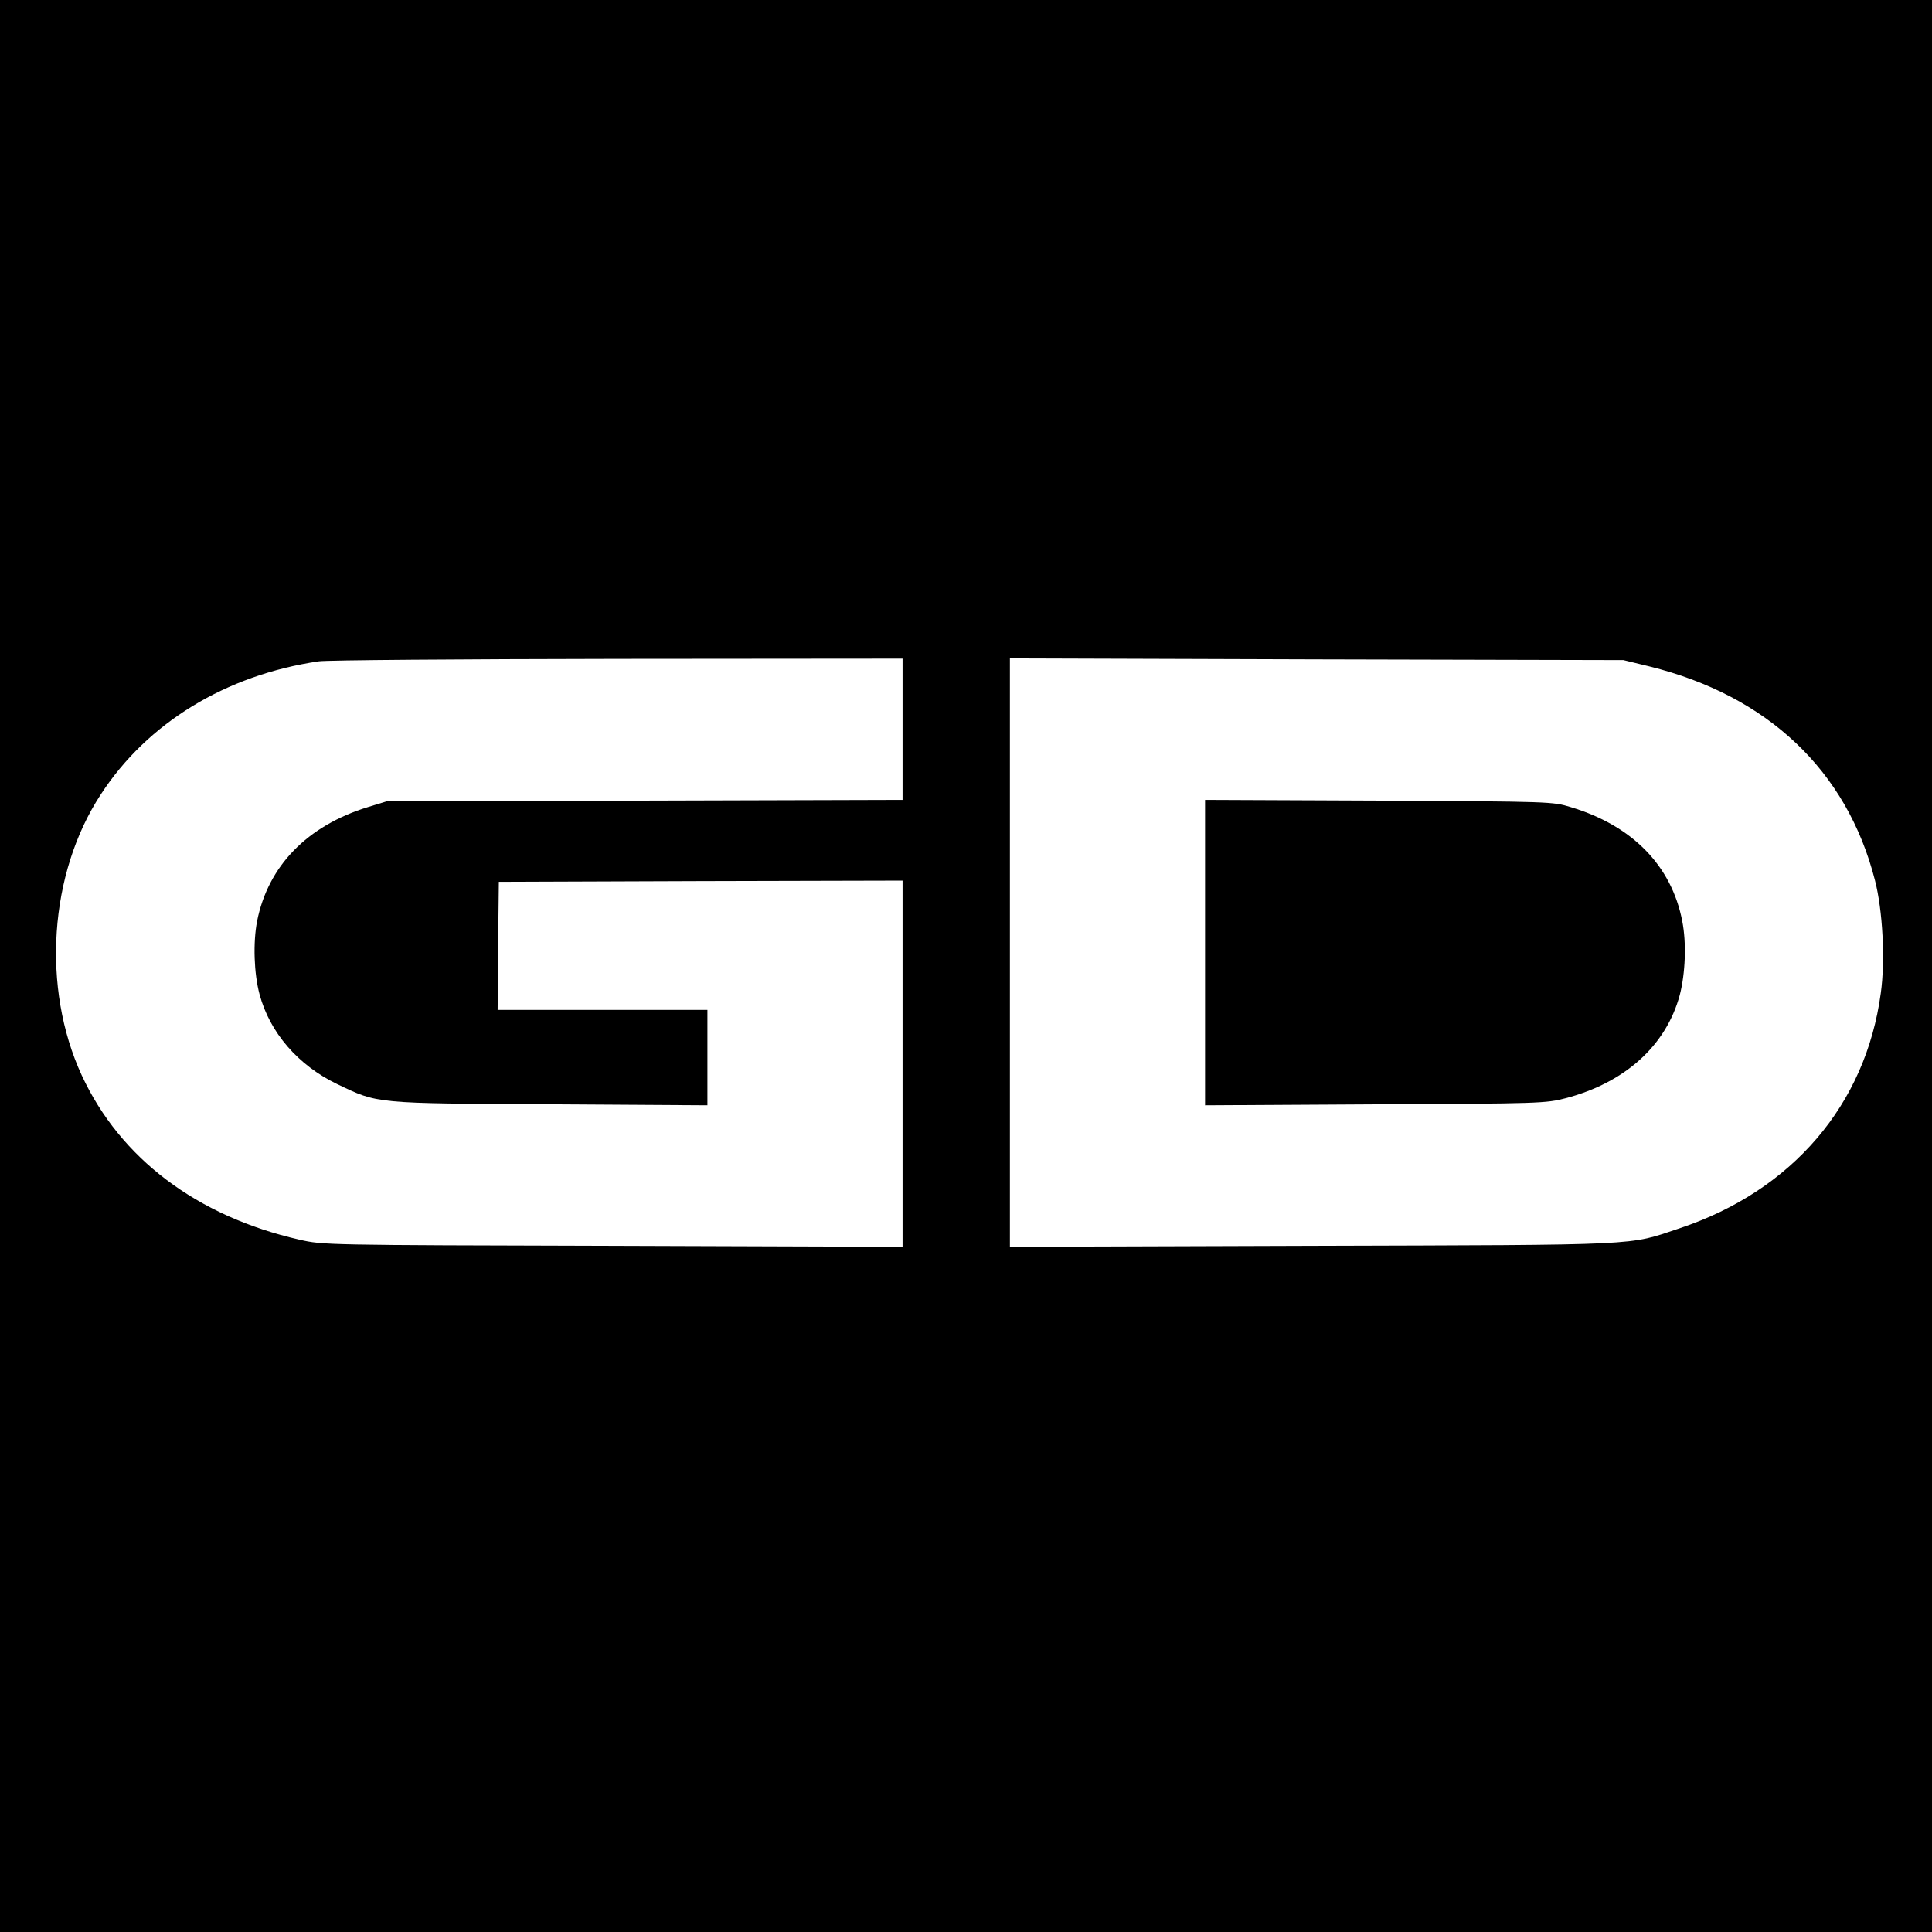
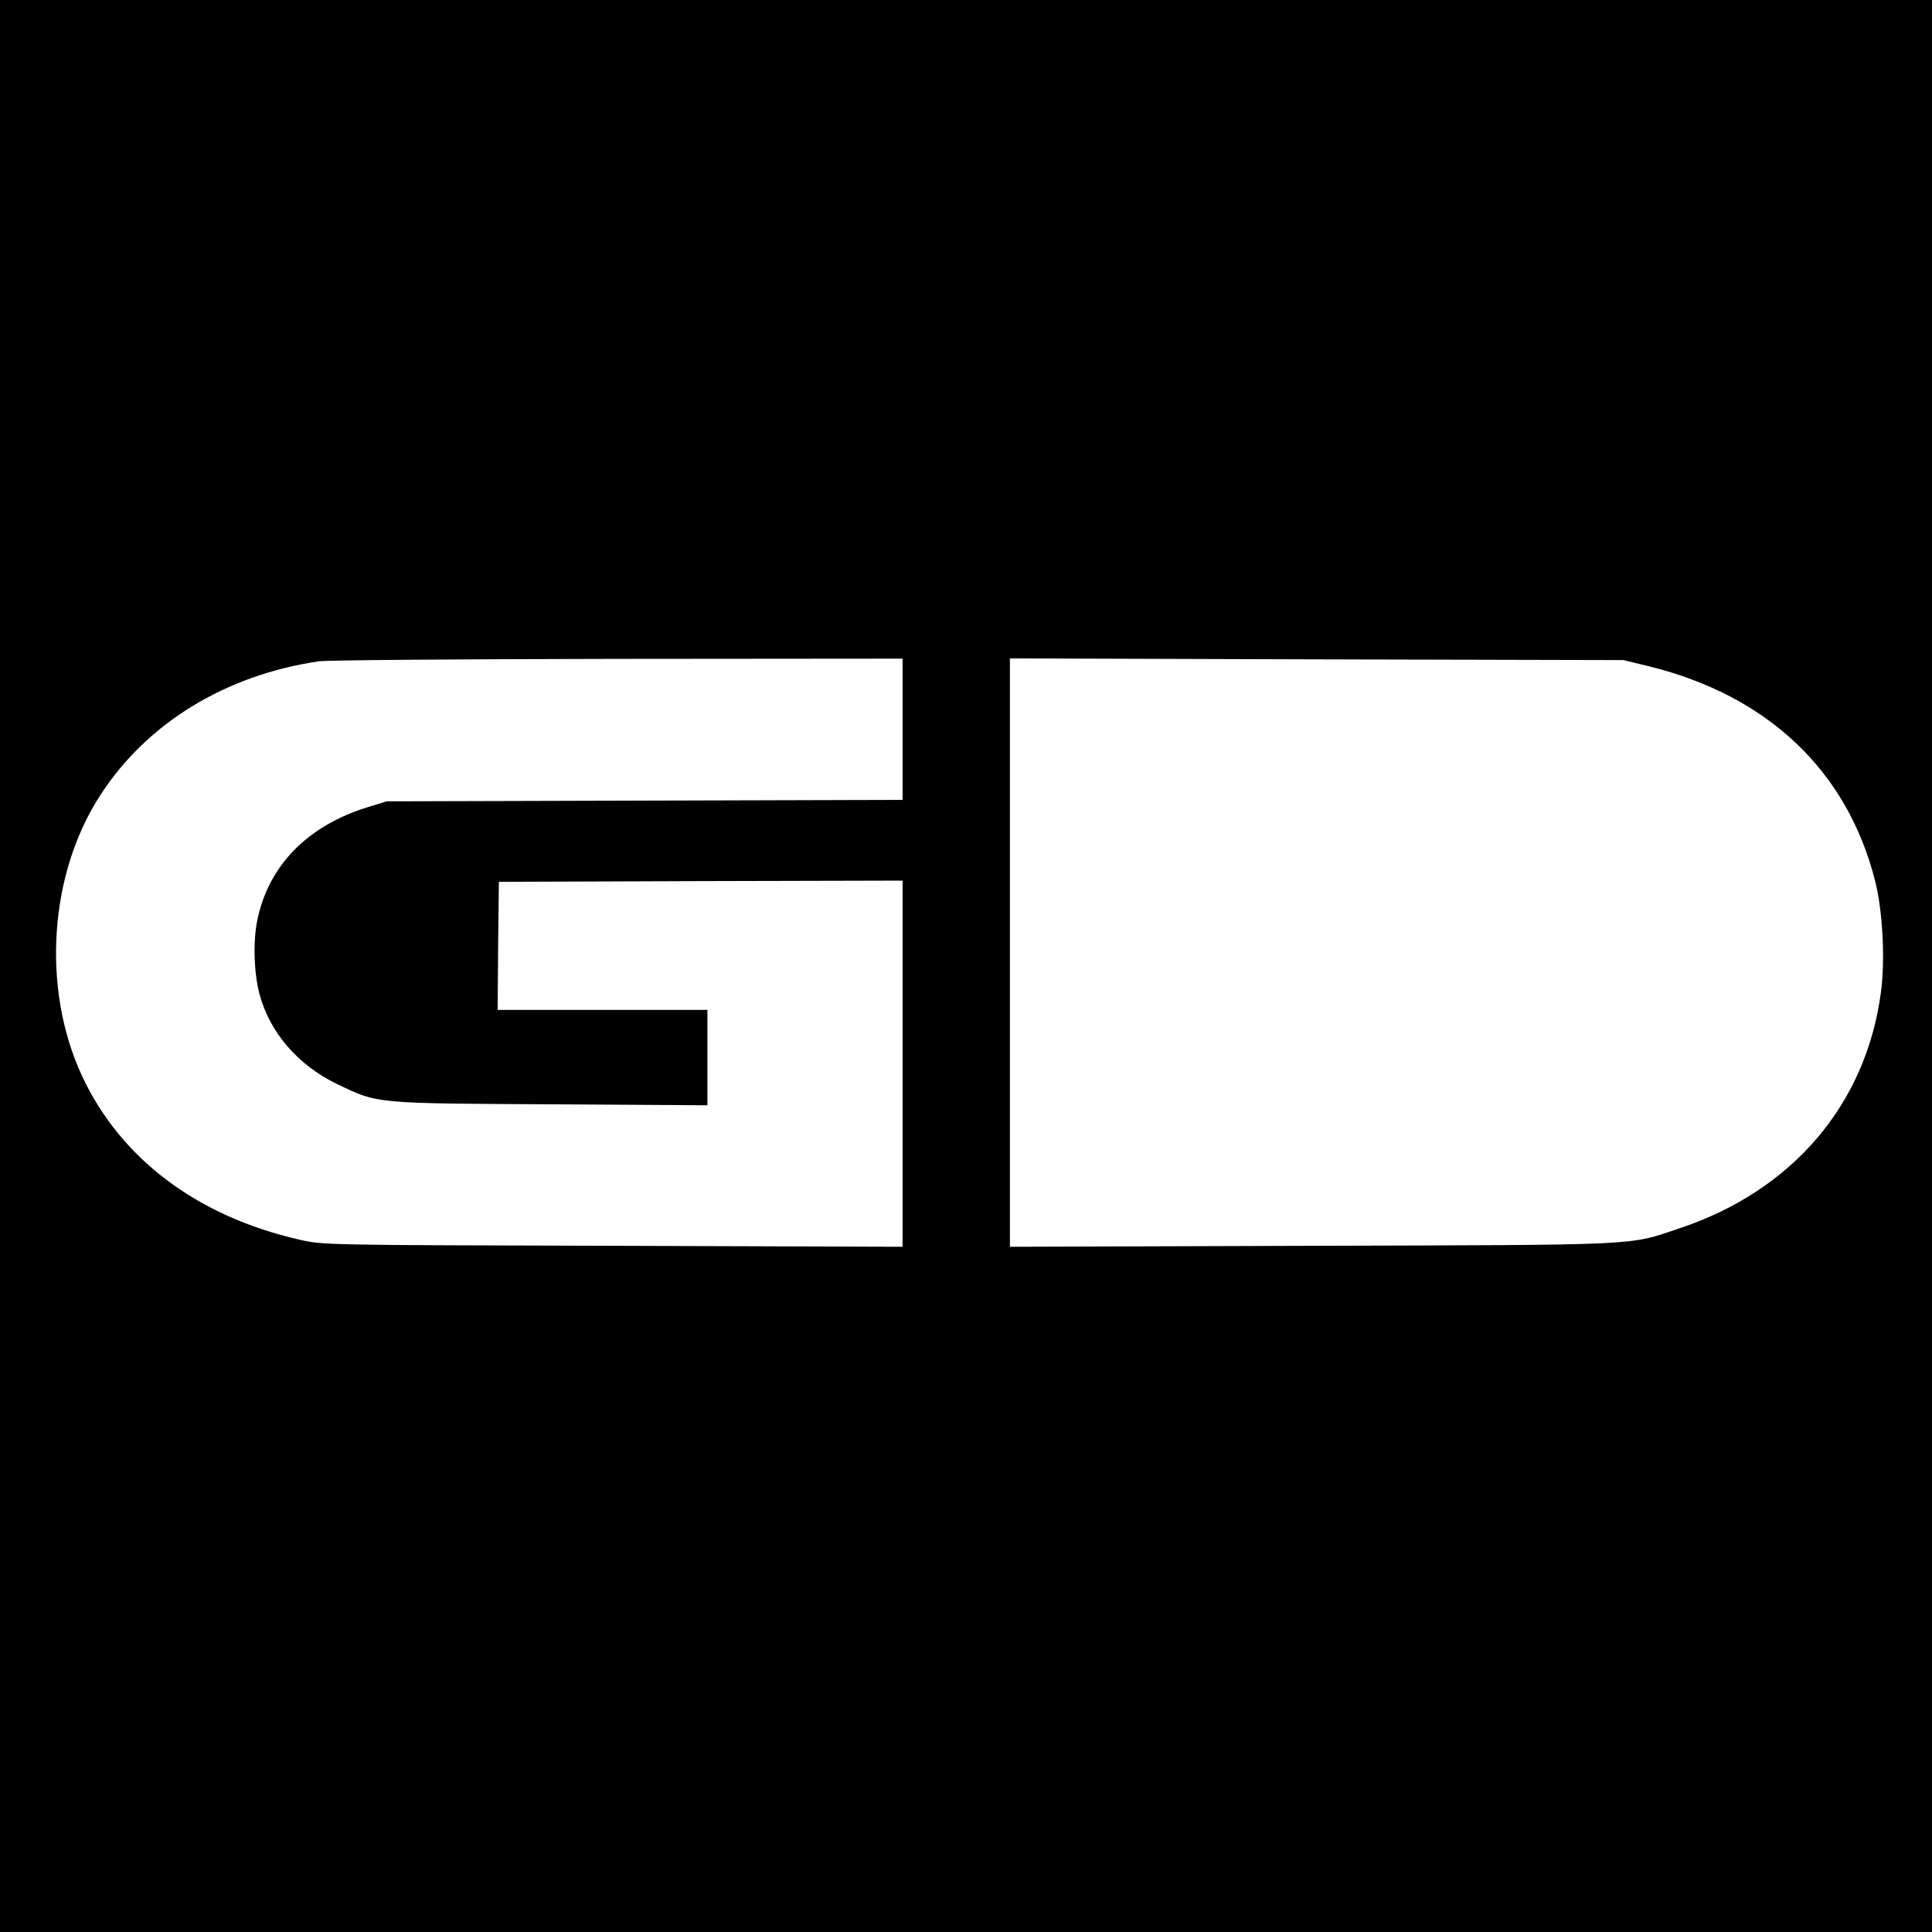
<svg xmlns="http://www.w3.org/2000/svg" version="1.0" width="792pt" height="792pt" viewBox="0 0 792 792" preserveAspectRatio="xMidYMid meet">
  <g transform="translate(0,792) scale(0.1,-0.1)" fill="#000000" stroke="none">
    <path d="M0 3960 l0 -3960 3960 0 3960 0 0 3960 0 3960 -3960 0 -3960 0 0 -3960z m3700 970 l0 -289 -1057 -3 -1058 -3 -75 -23 c-251 -77 -411 -242 -456 -468 -17 -88 -13 -214 10 -300 42 -157 158 -291 318 -368 169 -81 150 -79 876 -83 l642 -4 0 195 0 196 -430 0 -430 0 2 263 3 262 828 3 827 2 0 -750 0 -751 -1187 4 c-1184 3 -1188 3 -1285 25 -421 96 -735 333 -893 674 -165 358 -134 827 78 1151 191 294 513 490 894 546 32 5 583 9 1226 10 l1167 1 0 -290z m3062 258 c485 -120 809 -427 924 -876 32 -123 43 -329 24 -464 -62 -457 -363 -809 -824 -963 -215 -72 -134 -68 -1508 -72 l-1238 -4 0 1206 0 1206 1258 -4 1257 -3 107 -26z" />
-     <path d="M4940 4015 l0 -626 698 4 c678 3 699 4 780 25 244 64 412 216 468 423 23 89 28 214 10 304 -44 226 -204 390 -456 466 -75 23 -79 23 -787 27 l-713 3 0 -626z" />
  </g>
</svg>